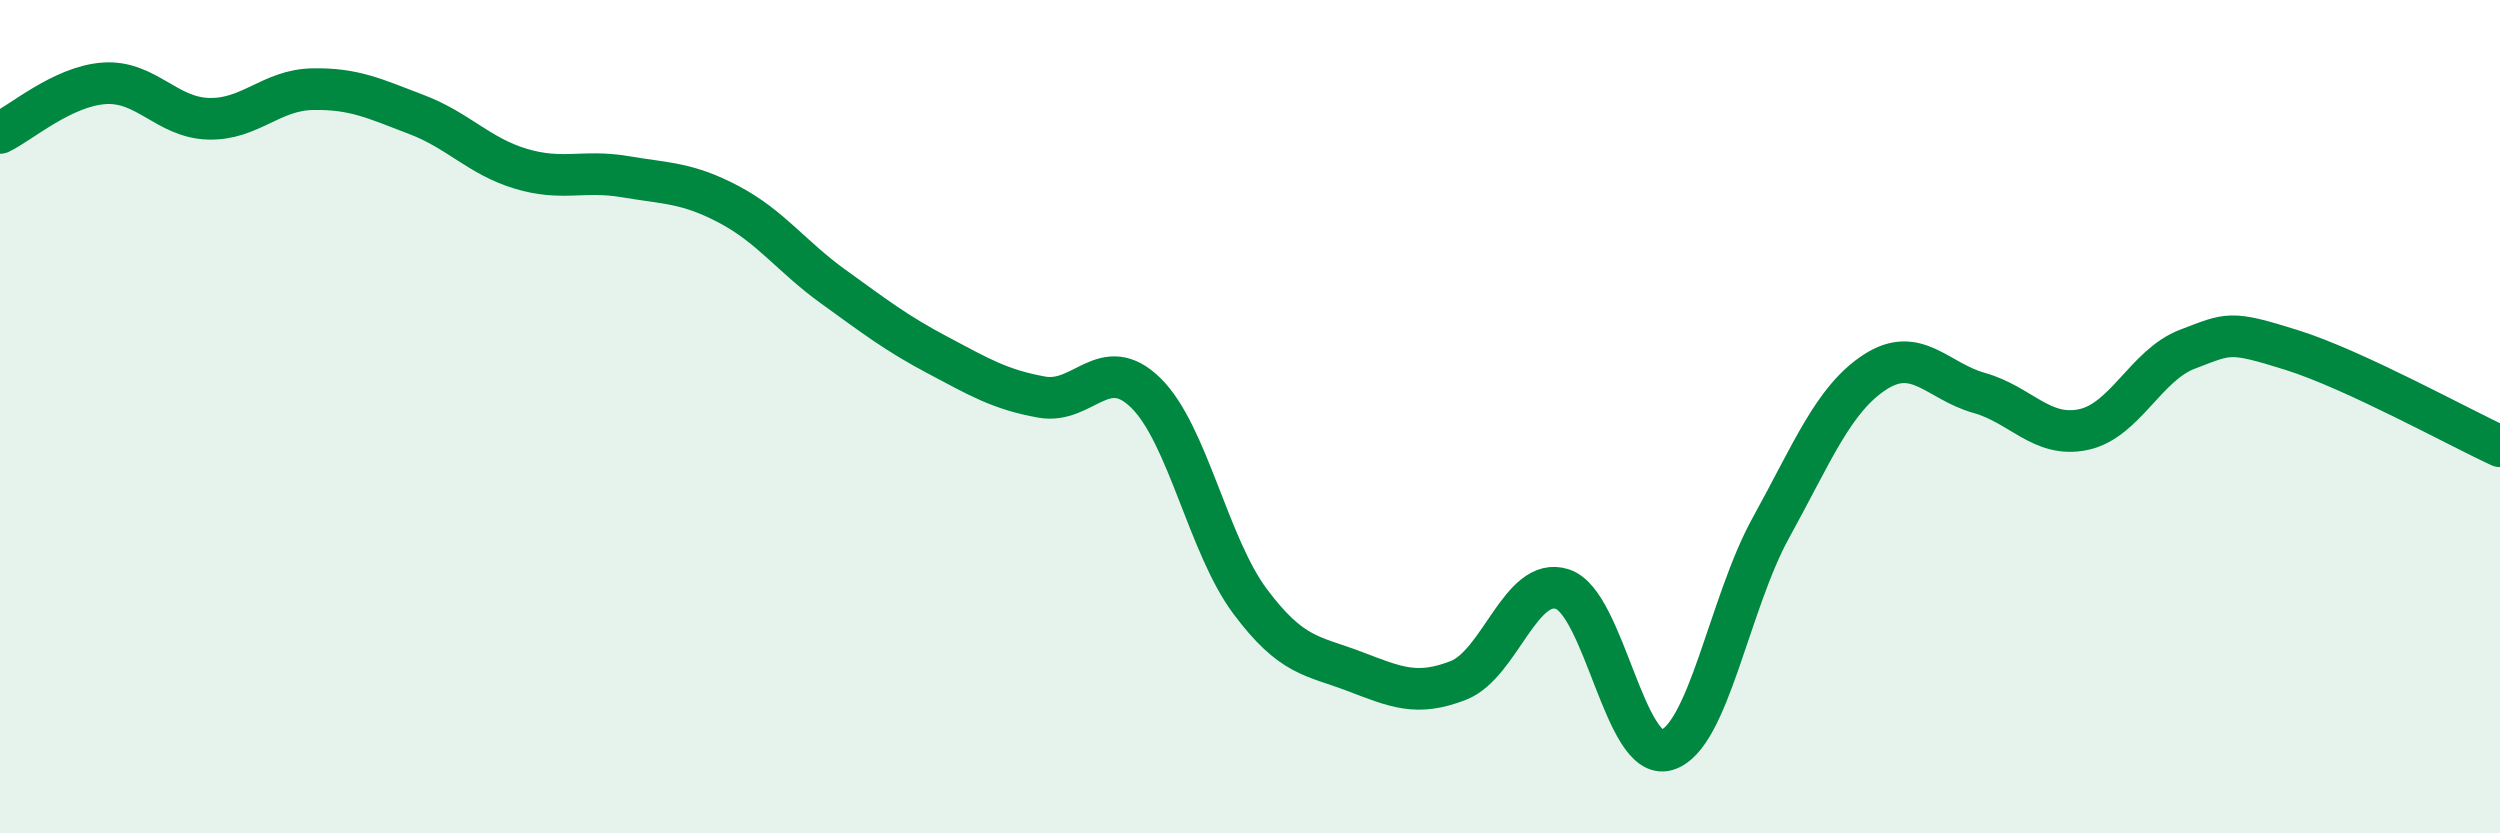
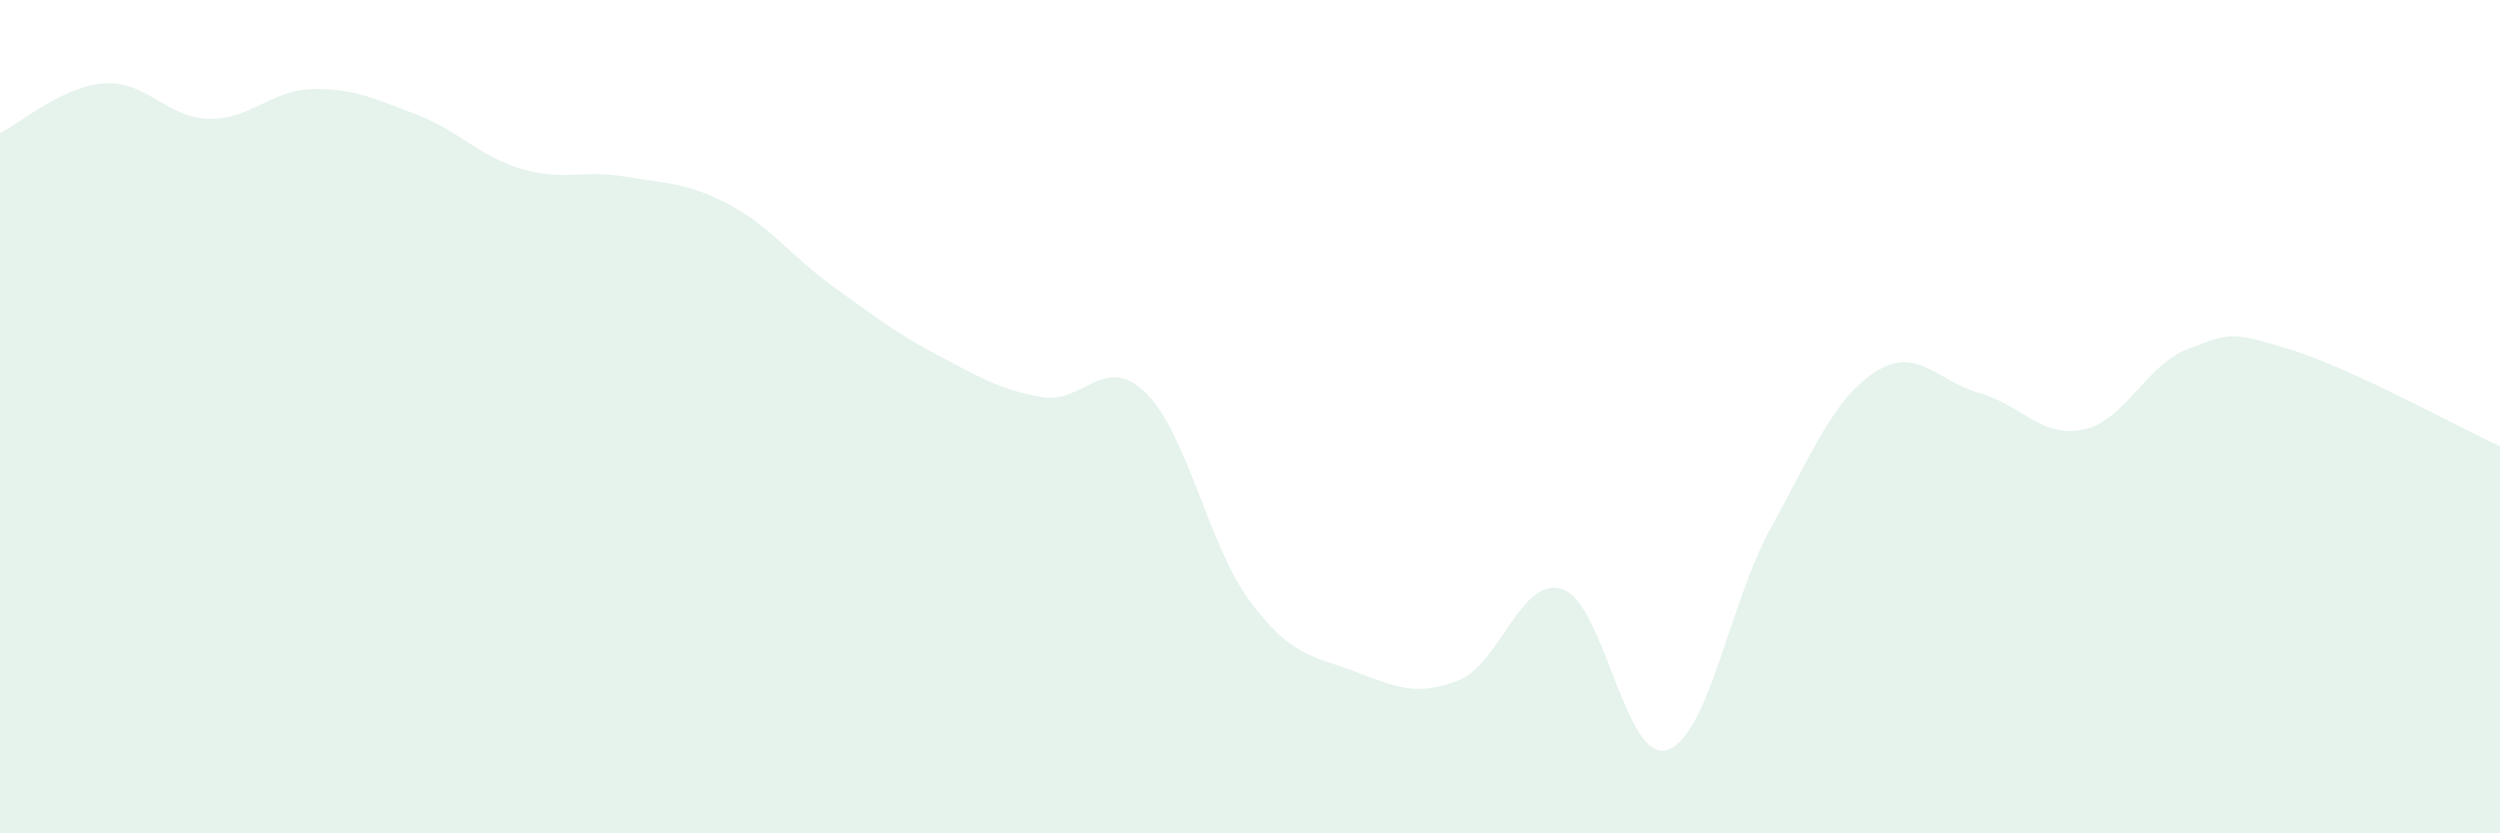
<svg xmlns="http://www.w3.org/2000/svg" width="60" height="20" viewBox="0 0 60 20">
  <path d="M 0,3.19 C 0.5,2.95 1.5,2.07 2.5,2 C 3.5,1.93 4,2.82 5,2.85 C 6,2.88 6.5,2.16 7.5,2.14 C 8.5,2.12 9,2.37 10,2.75 C 11,3.13 11.5,3.75 12.5,4.05 C 13.5,4.35 14,4.07 15,4.24 C 16,4.41 16.5,4.38 17.5,4.91 C 18.5,5.44 19,6.16 20,6.88 C 21,7.6 21.5,7.99 22.5,8.52 C 23.5,9.05 24,9.35 25,9.53 C 26,9.71 26.5,8.45 27.5,9.43 C 28.5,10.41 29,13.09 30,14.43 C 31,15.77 31.5,15.73 32.5,16.11 C 33.5,16.49 34,16.72 35,16.33 C 36,15.94 36.5,13.81 37.5,14.14 C 38.5,14.47 39,18.29 40,18 C 41,17.71 41.5,14.48 42.5,12.67 C 43.5,10.86 44,9.58 45,8.93 C 46,8.28 46.5,9.15 47.5,9.43 C 48.5,9.71 49,10.52 50,10.31 C 51,10.1 51.5,8.76 52.5,8.38 C 53.5,8 53.5,7.93 55,8.4 C 56.5,8.87 59,10.25 60,10.71L60 20L0 20Z" fill="#008740" opacity="0.1" stroke-linecap="round" stroke-linejoin="round" />
-   <path d="M 0,3.19 C 0.5,2.95 1.5,2.07 2.5,2 C 3.5,1.93 4,2.82 5,2.85 C 6,2.88 6.5,2.16 7.5,2.14 C 8.5,2.12 9,2.37 10,2.75 C 11,3.13 11.5,3.75 12.5,4.05 C 13.5,4.35 14,4.07 15,4.24 C 16,4.41 16.5,4.38 17.5,4.91 C 18.5,5.44 19,6.16 20,6.88 C 21,7.6 21.5,7.99 22.5,8.52 C 23.5,9.05 24,9.35 25,9.53 C 26,9.71 26.5,8.45 27.5,9.43 C 28.5,10.41 29,13.09 30,14.43 C 31,15.77 31.5,15.73 32.5,16.11 C 33.5,16.49 34,16.72 35,16.33 C 36,15.94 36.5,13.81 37.5,14.14 C 38.5,14.47 39,18.29 40,18 C 41,17.71 41.5,14.48 42.5,12.67 C 43.5,10.86 44,9.58 45,8.93 C 46,8.28 46.5,9.15 47.5,9.43 C 48.5,9.71 49,10.52 50,10.31 C 51,10.1 51.5,8.76 52.5,8.38 C 53.5,8 53.5,7.93 55,8.4 C 56.5,8.87 59,10.25 60,10.71" stroke="#008740" stroke-width="1" fill="none" stroke-linecap="round" stroke-linejoin="round" />
</svg>